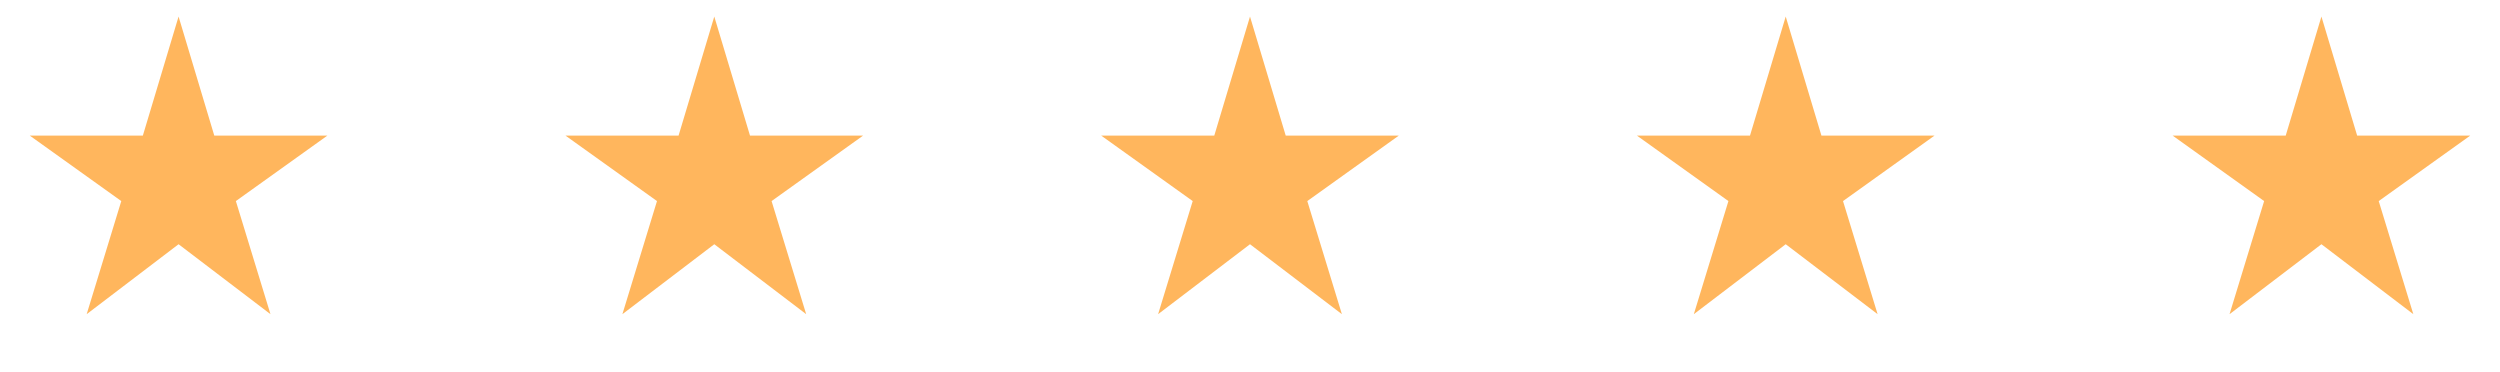
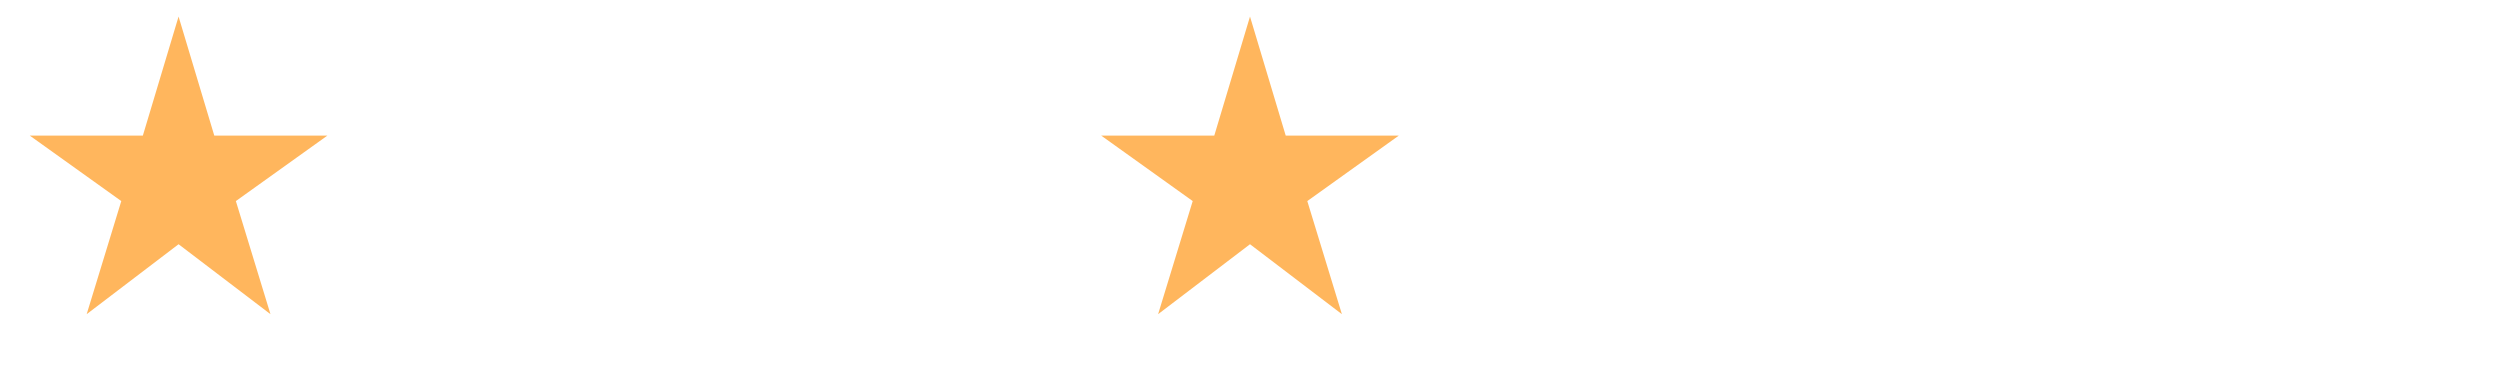
<svg xmlns="http://www.w3.org/2000/svg" width="168" height="25" viewBox="0 0 168 25" fill="none">
  <mask id="mask0_528_79" style="mask-type:alpha" maskUnits="userSpaceOnUse" x="0" y="0" width="24" height="25">
    <rect y="0.112" width="24" height="24" fill="#D9D9D9" />
  </mask>
  <g mask="url(#mask0_528_79)">
    <path d="M5.825 21.112L8.15 13.512L2 9.112H9.6L12 1.112L14.4 9.112H22L15.85 13.512L18.175 21.112L12 16.412L5.825 21.112Z" fill="#FFB65D" />
  </g>
  <mask id="mask1_528_79" style="mask-type:alpha" maskUnits="userSpaceOnUse" x="36" y="0" width="24" height="25">
-     <rect x="36" y="0.112" width="24" height="24" fill="#D9D9D9" />
-   </mask>
+     </mask>
  <g mask="url(#mask1_528_79)">
-     <path d="M41.825 21.112L44.15 13.512L38 9.112H45.6L48 1.112L50.4 9.112H58L51.85 13.512L54.175 21.112L48 16.412L41.825 21.112Z" fill="#FFB65D" />
-   </g>
+     </g>
  <mask id="mask2_528_79" style="mask-type:alpha" maskUnits="userSpaceOnUse" x="72" y="0" width="24" height="25">
    <rect x="72" y="0.112" width="24" height="24" fill="#D9D9D9" />
  </mask>
  <g mask="url(#mask2_528_79)">
    <path d="M77.825 21.112L80.15 13.512L74 9.112H81.6L84 1.112L86.4 9.112H94L87.85 13.512L90.175 21.112L84 16.412L77.825 21.112Z" fill="#FFB65D" />
  </g>
  <mask id="mask3_528_79" style="mask-type:alpha" maskUnits="userSpaceOnUse" x="108" y="0" width="24" height="25">
-     <rect x="108" y="0.112" width="24" height="24" fill="#D9D9D9" />
-   </mask>
+     </mask>
  <g mask="url(#mask3_528_79)">
    <path d="M113.825 21.112L116.15 13.512L110 9.112H117.6L120 1.112L122.4 9.112H130L123.85 13.512L126.175 21.112L120 16.412L113.825 21.112Z" fill="#FFB65D" />
  </g>
  <mask id="mask4_528_79" style="mask-type:alpha" maskUnits="userSpaceOnUse" x="144" y="0" width="24" height="25">
-     <rect x="144" y="0.112" width="24" height="24" fill="#D9D9D9" />
-   </mask>
+     </mask>
  <g mask="url(#mask4_528_79)">
-     <path d="M149.825 21.112L152.15 13.512L146 9.112H153.6L156 1.112L158.4 9.112H166L159.85 13.512L162.175 21.112L156 16.412L149.825 21.112Z" fill="#FFB65D" />
-   </g>
+     </g>
</svg>